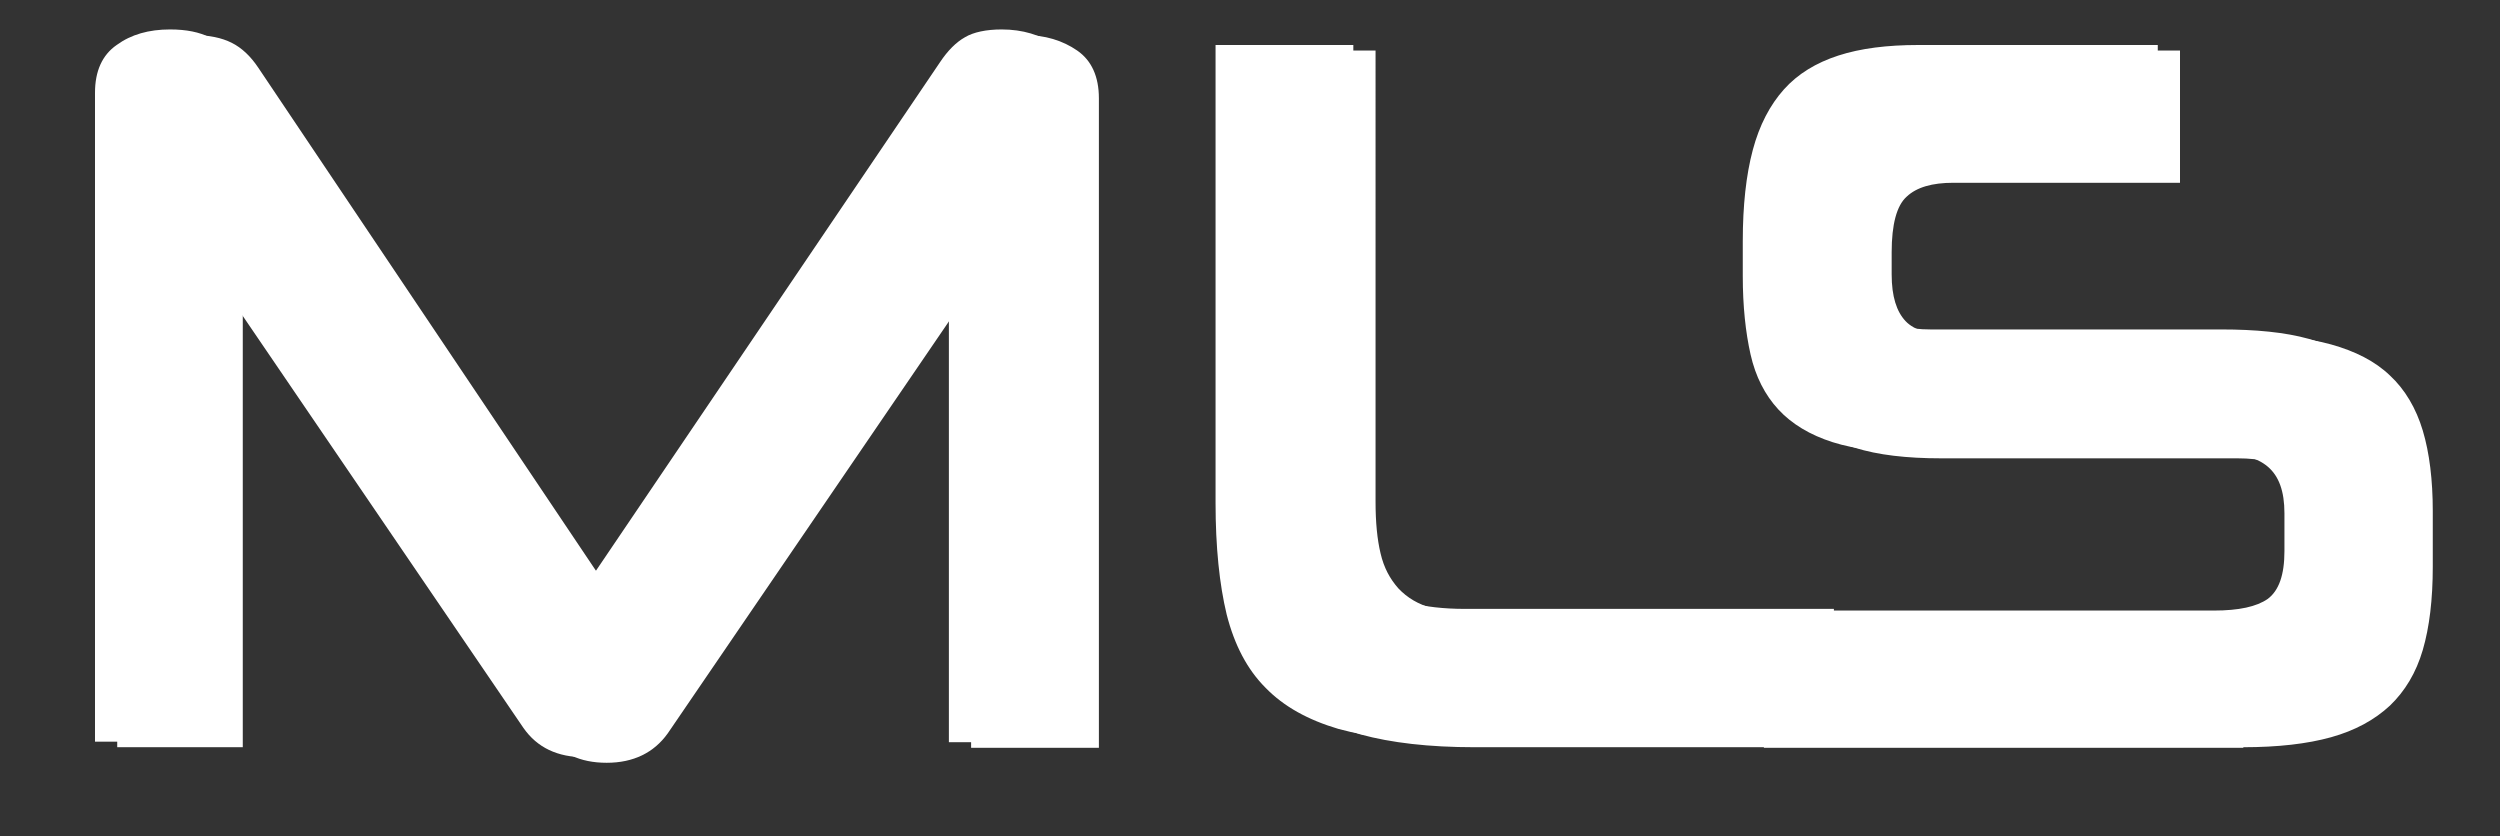
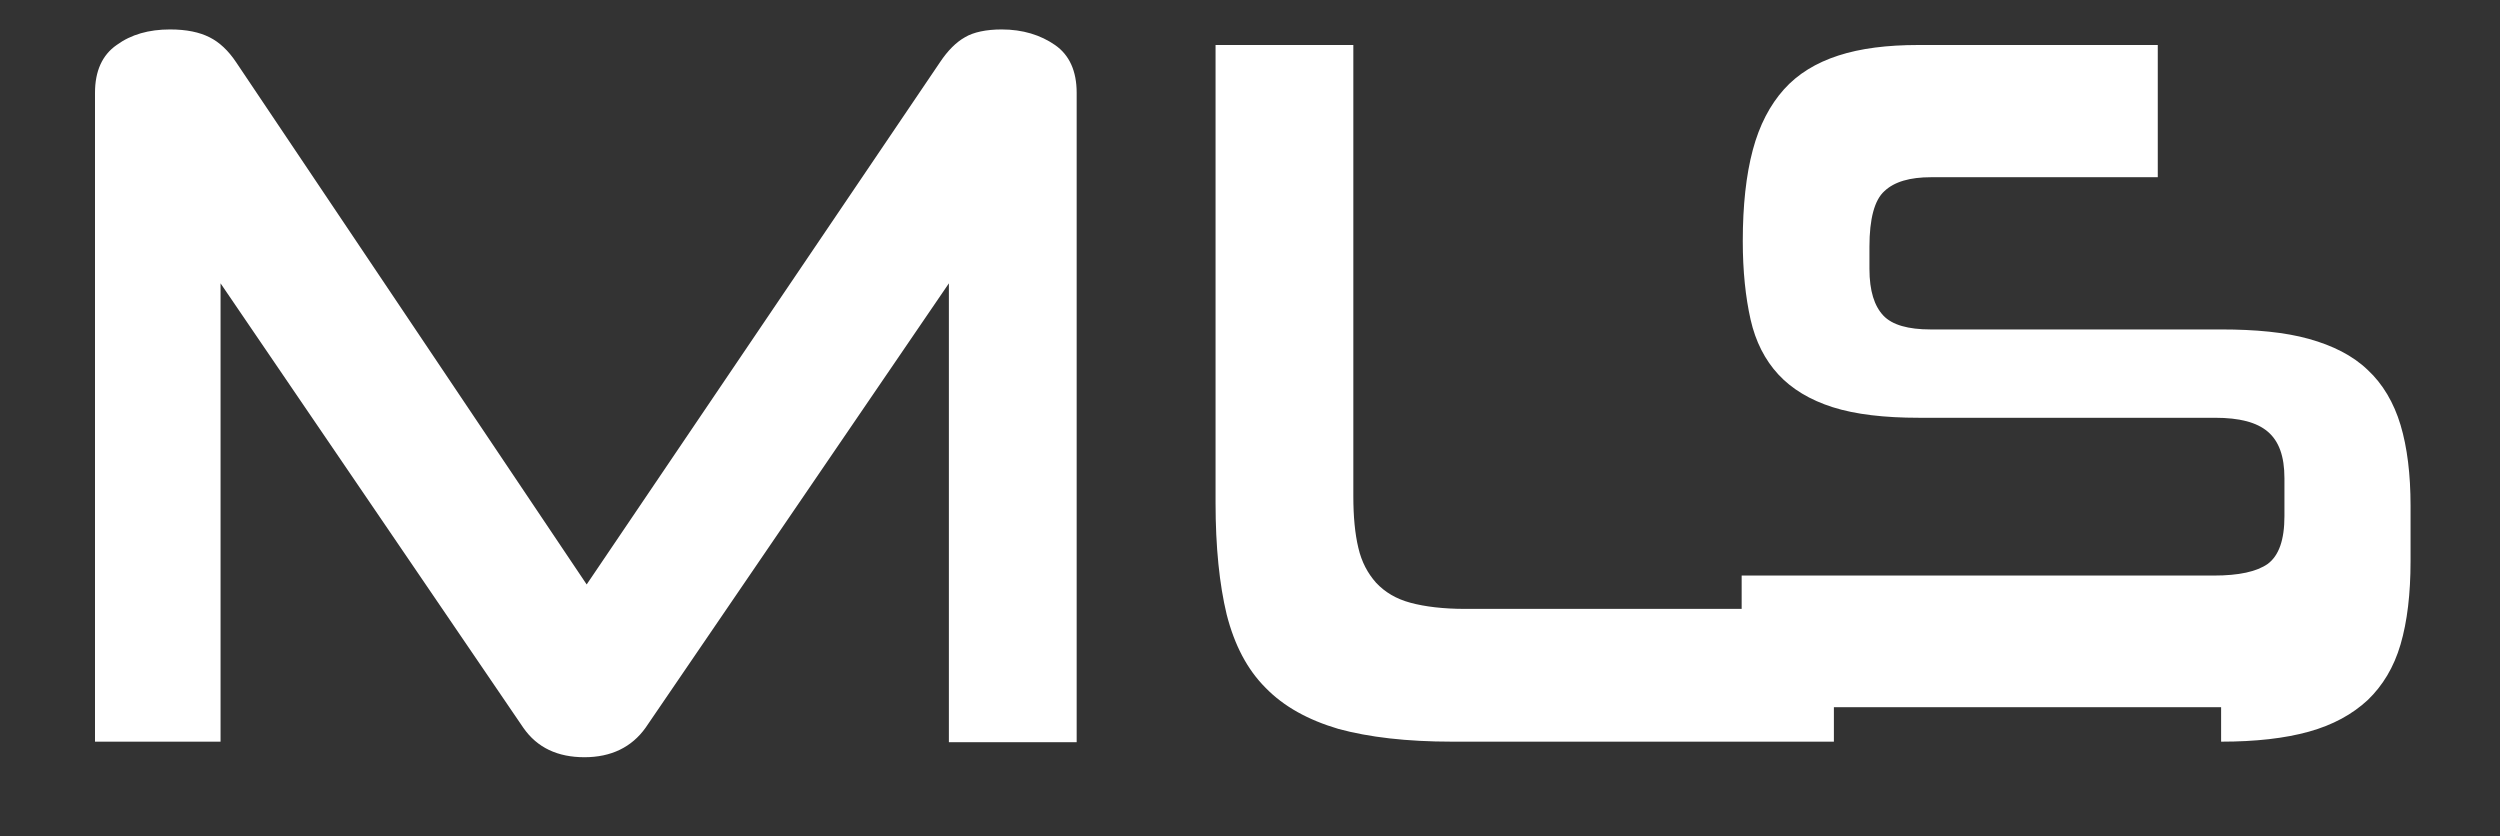
<svg xmlns="http://www.w3.org/2000/svg" version="1.1" id="Capa_1" x="0px" y="0px" width="450px" height="150.5px" viewBox="0 0 450 150.5" style="enable-background:new 0 0 450 150.5;" xml:space="preserve">
  <rect x="0" y="0" width="450" height="150.5" fill="#333333" stroke="none" />
  <style type="text/css">
	.st0{fill:#FFFFFF;}
</style>
  <g>
    <g>
-       <path class="st0" d="M399.8,133.5c6.2,0,11.5-0.6,15.8-1.8s7.8-3.1,10.6-5.7c2.7-2.6,4.7-5.9,5.9-10c1.2-4.1,1.8-9.1,1.8-15V91    c0-5.6-0.6-10.5-1.8-14.5c-1.2-4-3.2-7.4-5.9-9.9c-2.7-2.6-6.3-4.4-10.6-5.6c-4.3-1.2-9.6-1.7-15.8-1.7h-52.3    c-4,0-6.9-0.8-8.5-2.5s-2.5-4.4-2.5-8.4v-4c0-5,0.9-8.4,2.7-10c1.8-1.7,4.6-2.5,8.4-2.5h40.8V8.1h-43.1c-5.6,0-10.4,0.6-14.4,1.9    s-7.3,3.3-9.8,6.1s-4.4,6.4-5.6,10.9s-1.8,10-1.8,16.4v6.3c0,5.4,0.5,10.1,1.4,14.1s2.6,7.3,5,9.9s5.7,4.6,9.8,5.9    c4.1,1.3,9.3,1.9,15.5,1.9h53.3c4.4,0,7.5,0.8,9.5,2.5s3,4.4,3,8.4v6.8c0,4.3-1,7.1-3,8.6c-2,1.4-5.2,2.1-9.7,2.1h-85v23.7h86.3    V133.5z M330.1,133.5v-23.9h-66.4c-3.9,0-7.2-0.4-9.8-1.1c-2.6-0.7-4.6-1.9-6.2-3.6c-1.5-1.7-2.6-3.7-3.2-6.3    c-0.6-2.5-0.9-5.6-0.9-9.3V8.1h-24.8v82.4c0,8,0.7,14.7,2,20.1c1.4,5.5,3.7,9.9,7,13.2c3.3,3.4,7.7,5.8,13.1,7.4    c5.5,1.5,12.3,2.3,20.5,2.3H330.1z M193.8,133.5V16.7c0-3.9-1.3-6.8-3.9-8.6c-2.6-1.8-5.8-2.8-9.6-2.8c-2.8,0-5.1,0.5-6.6,1.4    c-1.6,0.9-3.1,2.4-4.5,4.5l-63.6,94l-63.1-94c-1.4-2.1-3-3.6-4.8-4.5s-4.1-1.4-7.1-1.4c-3.8,0-7,0.9-9.6,2.8    c-2.6,1.8-3.9,4.7-3.9,8.6v116.8h22.6V51l54.5,80c2.5,3.6,6.2,5.3,11,5.3s8.5-1.8,11-5.3l54.6-80v82.6h23L193.8,133.5L193.8,133.5    z" />
+       <path class="st0" d="M399.8,133.5c6.2,0,11.5-0.6,15.8-1.8s7.8-3.1,10.6-5.7c2.7-2.6,4.7-5.9,5.9-10c1.2-4.1,1.8-9.1,1.8-15V91    c0-5.6-0.6-10.5-1.8-14.5c-1.2-4-3.2-7.4-5.9-9.9c-2.7-2.6-6.3-4.4-10.6-5.6c-4.3-1.2-9.6-1.7-15.8-1.7h-52.3    c-4,0-6.9-0.8-8.5-2.5s-2.5-4.4-2.5-8.4v-4c0-5,0.9-8.4,2.7-10c1.8-1.7,4.6-2.5,8.4-2.5h40.8V8.1h-43.1c-5.6,0-10.4,0.6-14.4,1.9    s-7.3,3.3-9.8,6.1s-4.4,6.4-5.6,10.9s-1.8,10-1.8,16.4c0,5.4,0.5,10.1,1.4,14.1s2.6,7.3,5,9.9s5.7,4.6,9.8,5.9    c4.1,1.3,9.3,1.9,15.5,1.9h53.3c4.4,0,7.5,0.8,9.5,2.5s3,4.4,3,8.4v6.8c0,4.3-1,7.1-3,8.6c-2,1.4-5.2,2.1-9.7,2.1h-85v23.7h86.3    V133.5z M330.1,133.5v-23.9h-66.4c-3.9,0-7.2-0.4-9.8-1.1c-2.6-0.7-4.6-1.9-6.2-3.6c-1.5-1.7-2.6-3.7-3.2-6.3    c-0.6-2.5-0.9-5.6-0.9-9.3V8.1h-24.8v82.4c0,8,0.7,14.7,2,20.1c1.4,5.5,3.7,9.9,7,13.2c3.3,3.4,7.7,5.8,13.1,7.4    c5.5,1.5,12.3,2.3,20.5,2.3H330.1z M193.8,133.5V16.7c0-3.9-1.3-6.8-3.9-8.6c-2.6-1.8-5.8-2.8-9.6-2.8c-2.8,0-5.1,0.5-6.6,1.4    c-1.6,0.9-3.1,2.4-4.5,4.5l-63.6,94l-63.1-94c-1.4-2.1-3-3.6-4.8-4.5s-4.1-1.4-7.1-1.4c-3.8,0-7,0.9-9.6,2.8    c-2.6,1.8-3.9,4.7-3.9,8.6v116.8h22.6V51l54.5,80c2.5,3.6,6.2,5.3,11,5.3s8.5-1.8,11-5.3l54.6-80v82.6h23L193.8,133.5L193.8,133.5    z" />
    </g>
  </g>
  <g>
    <g>
-       <path class="st0" d="M403.8,134.5c6.2,0,11.5-0.6,15.8-1.8s7.8-3.1,10.6-5.7c2.7-2.6,4.7-5.9,5.9-10c1.2-4.1,1.8-9.1,1.8-15V92    c0-5.6-0.6-10.5-1.8-14.5c-1.2-4-3.2-7.4-5.9-9.9c-2.7-2.6-6.3-4.4-10.6-5.6c-4.3-1.2-9.6-1.7-15.8-1.7h-52.3    c-4,0-6.9-0.8-8.5-2.5s-2.5-4.4-2.5-8.4v-4c0-5,0.9-8.4,2.7-10c1.8-1.7,4.6-2.5,8.4-2.5h40.8V9.1h-43.1c-5.6,0-10.4,0.6-14.4,1.9    s-7.3,3.3-9.8,6.1s-4.4,6.4-5.6,10.9s-1.8,10-1.8,16.4v6.3c0,5.4,0.5,10.1,1.4,14.1s2.6,7.3,5,9.9s5.7,4.6,9.8,5.9    c4.1,1.3,9.3,1.9,15.5,1.9h53.3c4.4,0,7.5,0.8,9.5,2.5s3,4.4,3,8.4v6.8c0,4.3-1,7.1-3,8.6c-2,1.4-5.2,2.1-9.7,2.1h-85v23.7h86.3    V134.5z M334.1,134.5v-23.9h-66.4c-3.9,0-7.2-0.4-9.8-1.1c-2.6-0.7-4.6-1.9-6.2-3.6c-1.5-1.7-2.6-3.7-3.2-6.3    c-0.6-2.5-0.9-5.6-0.9-9.3V9.1h-24.8v82.4c0,8,0.7,14.7,2,20.1c1.4,5.5,3.7,9.9,7,13.2c3.3,3.4,7.7,5.8,13.1,7.4    c5.5,1.5,12.3,2.3,20.5,2.3H334.1z M197.8,134.5V17.7c0-3.9-1.3-6.8-3.9-8.6c-2.6-1.8-5.8-2.8-9.6-2.8c-2.8,0-5.1,0.5-6.6,1.4    c-1.6,0.9-3.1,2.4-4.5,4.5l-63.6,94l-63.1-94c-1.4-2.1-3-3.6-4.8-4.5s-4.1-1.4-7.1-1.4c-3.8,0-7,0.9-9.6,2.8    c-2.6,1.8-3.9,4.7-3.9,8.6v116.8h22.6V52l54.5,80c2.5,3.6,6.2,5.3,11,5.3s8.5-1.8,11-5.3l54.6-80v82.6h23L197.8,134.5L197.8,134.5    z" />
-     </g>
+       </g>
  </g>
</svg>